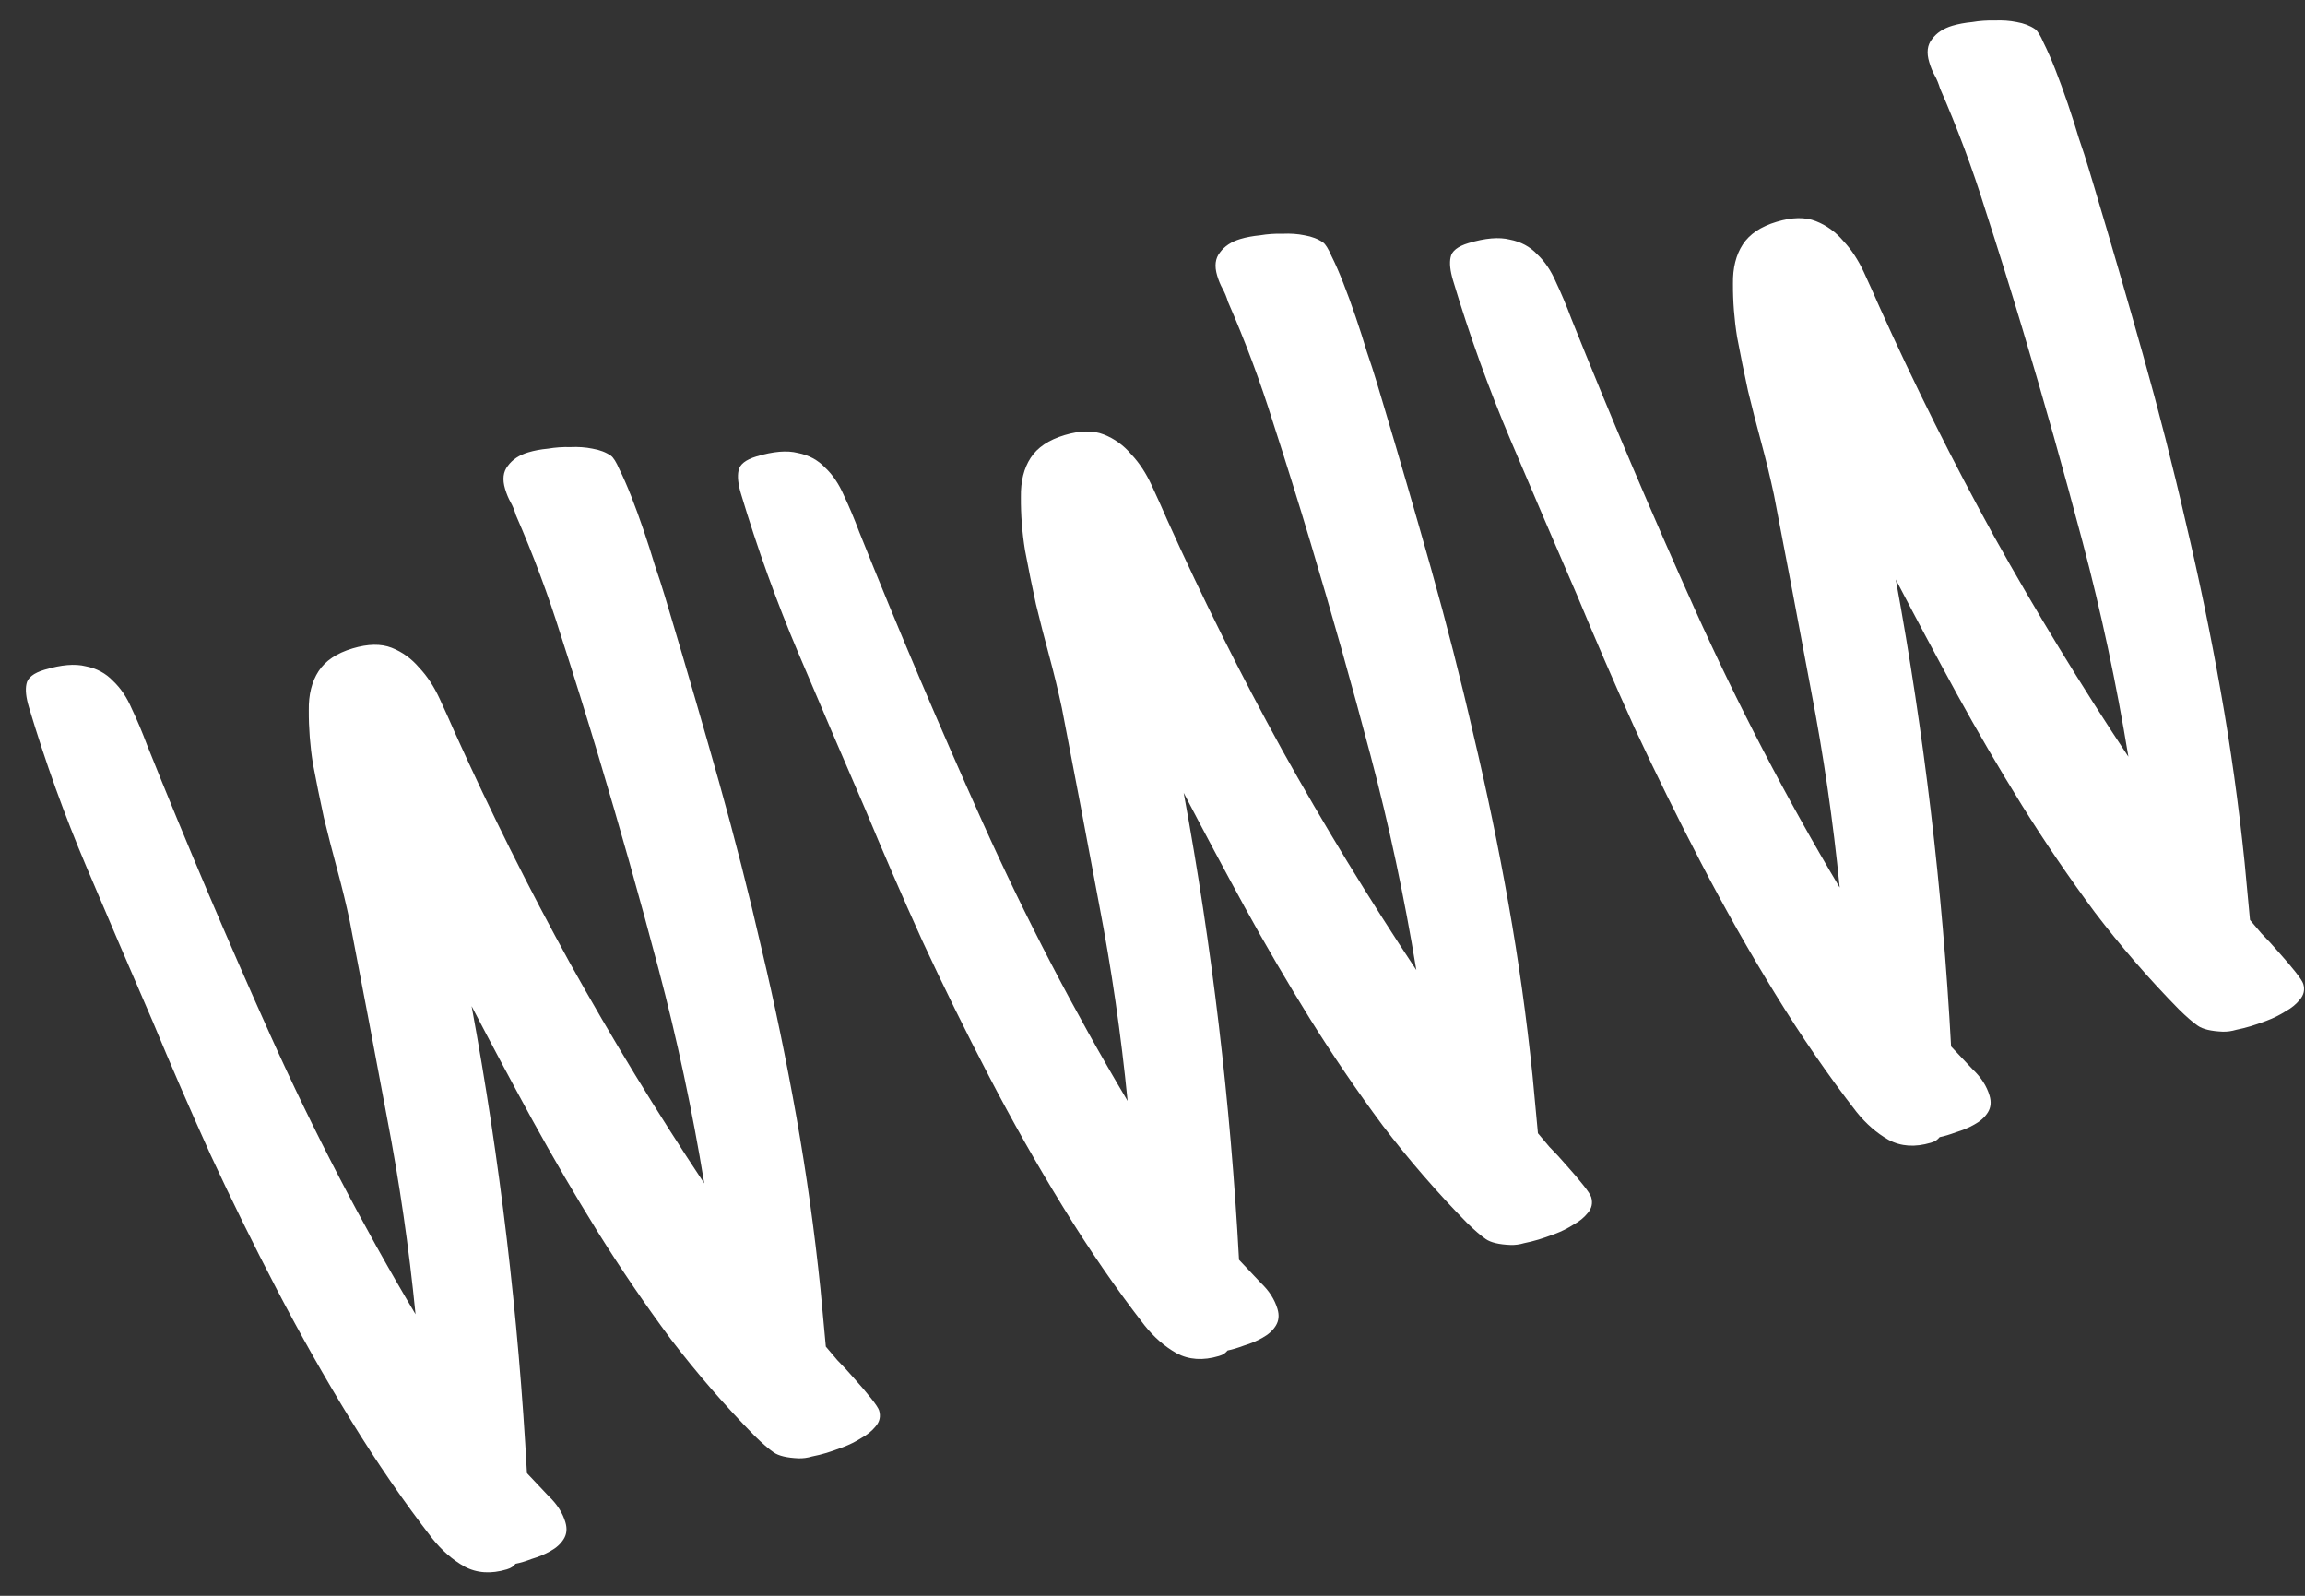
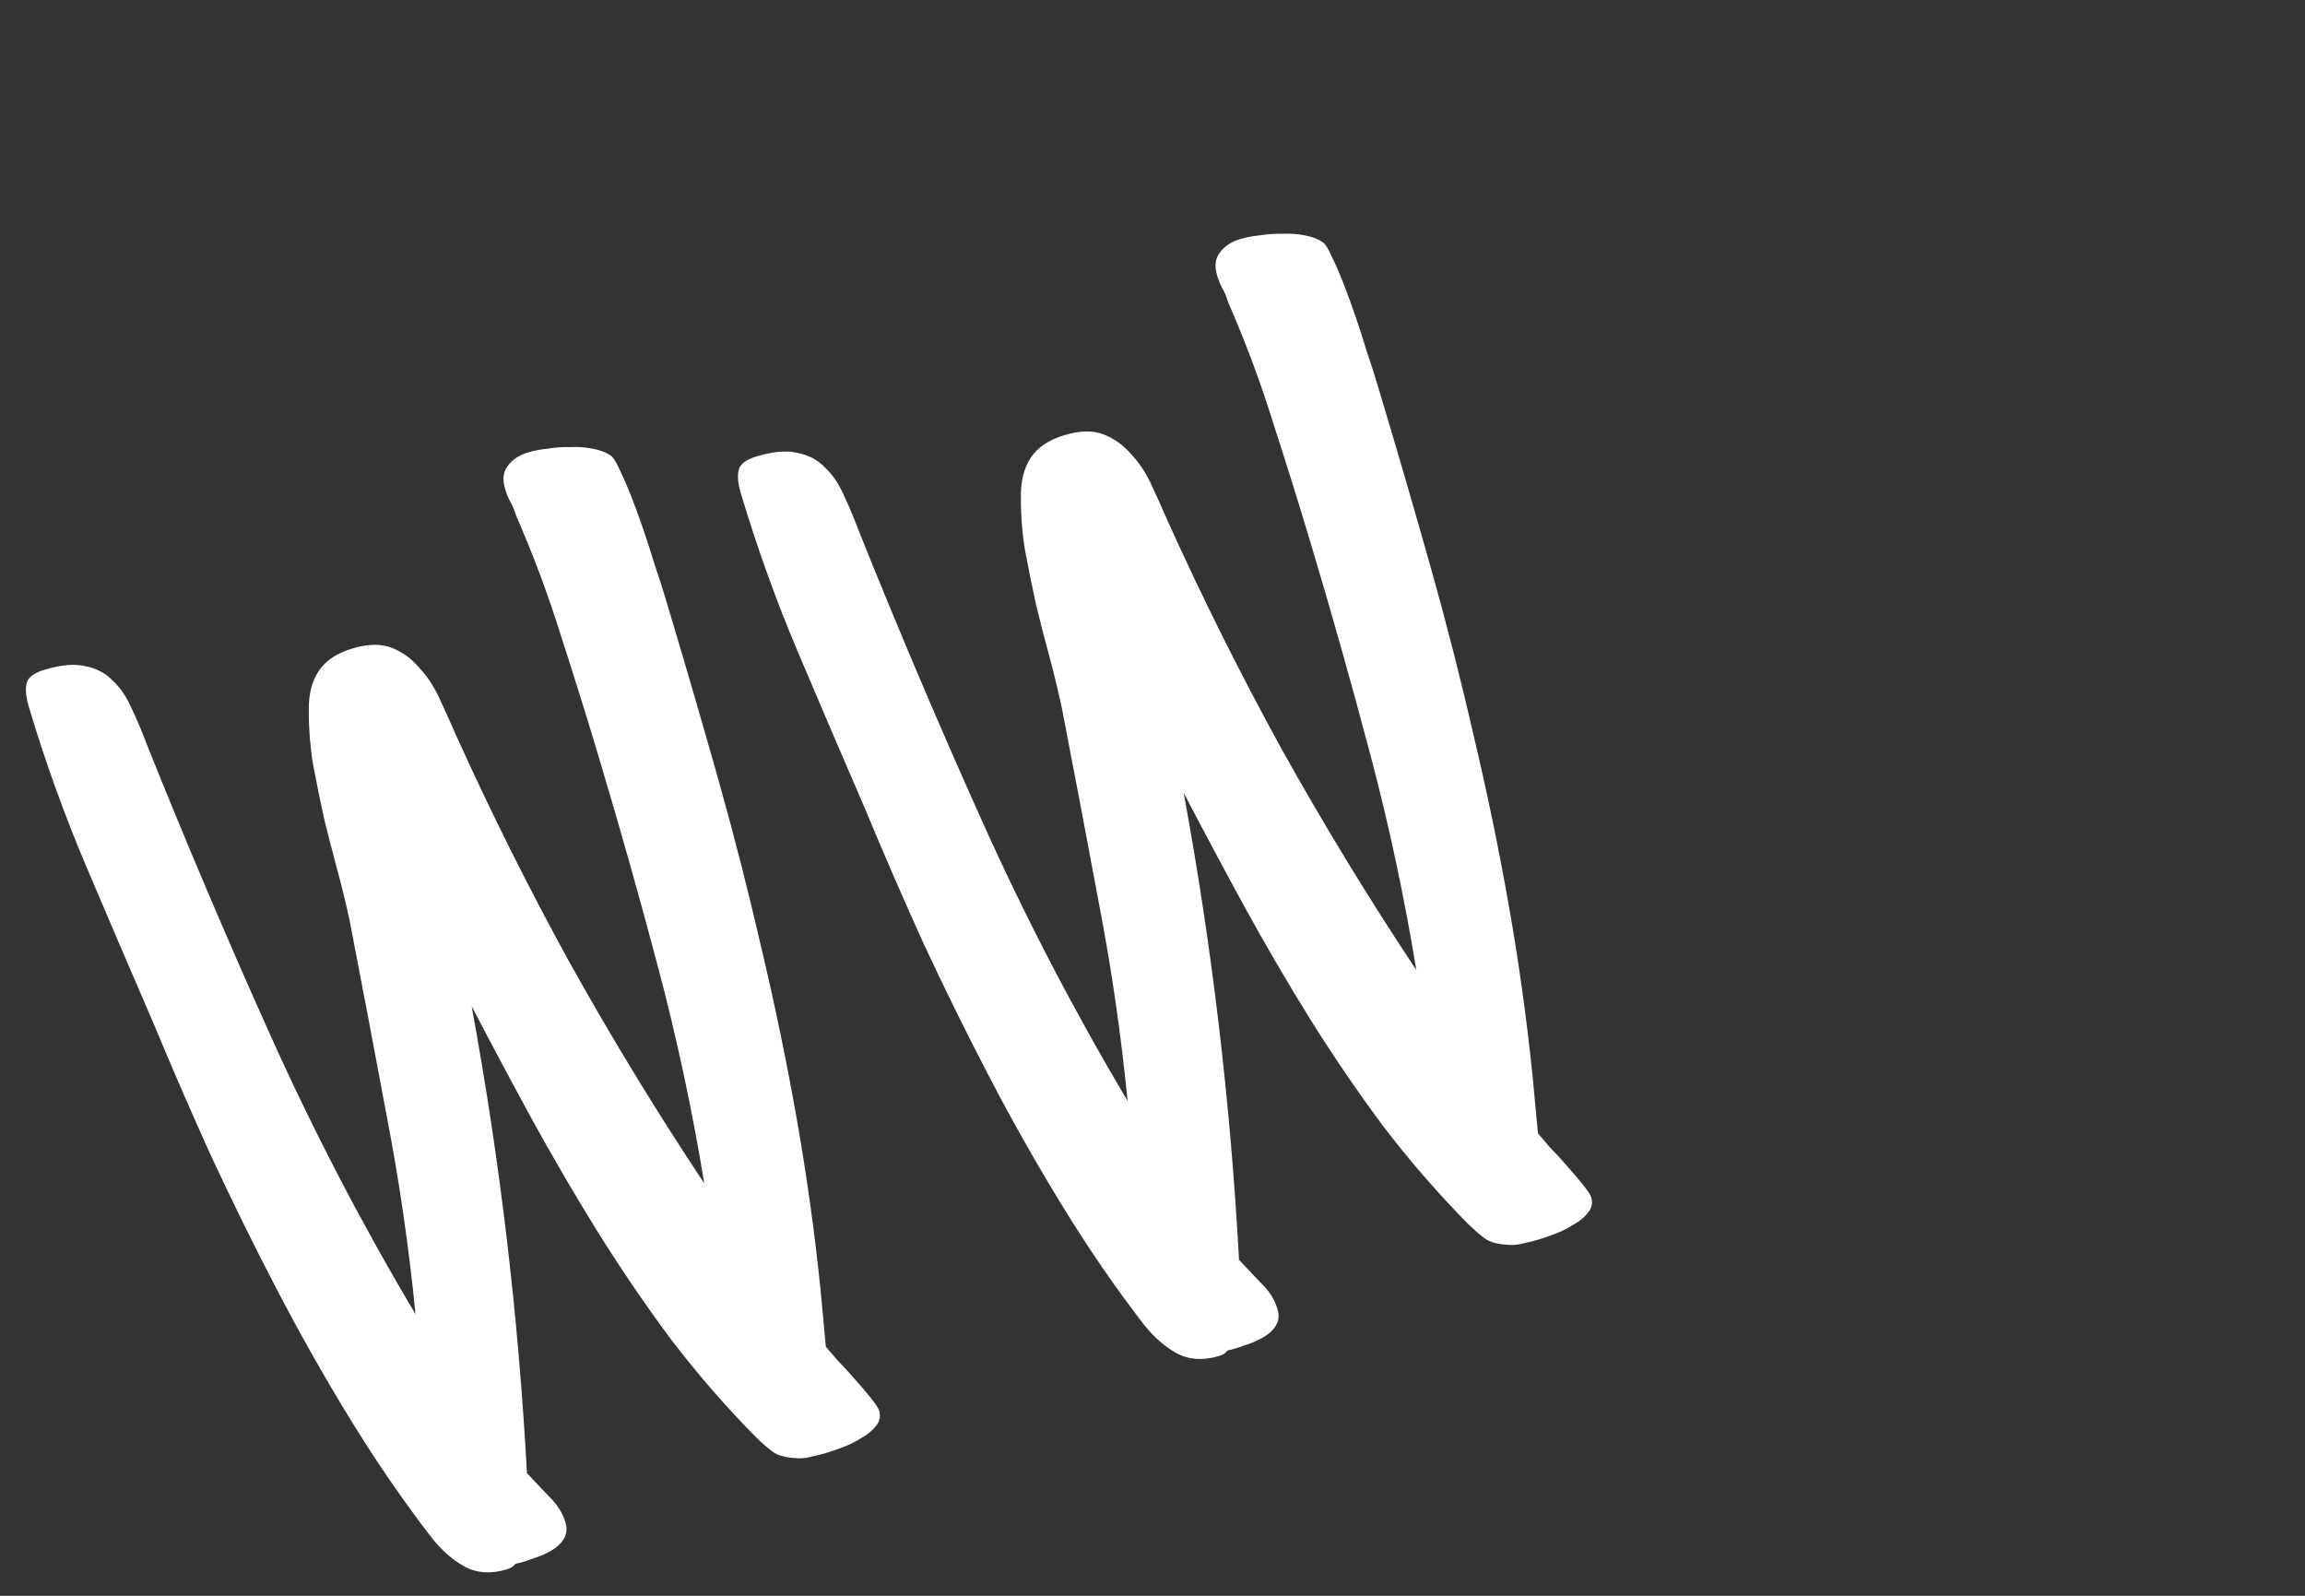
<svg xmlns="http://www.w3.org/2000/svg" width="65" height="45" viewBox="0 0 65 45" fill="none">
  <rect x="0" y="0" width="65" height="45" fill="#333333" stroke="none" />
  <path d="M18.909 17.35C19.375 18.906 19.829 20.466 20.27 22.03C20.71 23.594 21.112 25.169 21.476 26.756C21.849 28.326 22.177 29.91 22.46 31.507C22.743 33.104 22.969 34.719 23.137 36.35L23.288 37.973C23.354 38.051 23.462 38.178 23.612 38.355C23.772 38.516 23.937 38.696 24.109 38.895C24.276 39.081 24.427 39.258 24.561 39.427C24.695 39.595 24.771 39.711 24.791 39.775C24.84 39.941 24.808 40.089 24.694 40.221C24.593 40.348 24.458 40.458 24.291 40.55C24.127 40.655 23.951 40.742 23.763 40.812C23.574 40.883 23.423 40.935 23.308 40.97C23.167 41.012 23.03 41.046 22.899 41.071C22.771 41.11 22.643 41.127 22.517 41.123C22.192 41.109 21.959 41.054 21.819 40.957C21.678 40.86 21.499 40.705 21.282 40.492C20.439 39.633 19.65 38.722 18.915 37.761C18.19 36.783 17.506 35.779 16.862 34.748C16.215 33.705 15.6 32.652 15.016 31.59C14.429 30.515 13.857 29.442 13.299 28.372C14.1 32.719 14.62 37.109 14.86 41.541C15.043 41.736 15.248 41.953 15.473 42.191C15.707 42.413 15.864 42.658 15.944 42.925C15.997 43.104 15.982 43.262 15.897 43.398C15.813 43.535 15.687 43.649 15.519 43.741C15.364 43.829 15.19 43.902 14.998 43.959C14.823 44.026 14.669 44.072 14.538 44.097C14.507 44.134 14.474 44.165 14.44 44.189C14.405 44.214 14.356 44.235 14.292 44.255C13.844 44.389 13.445 44.362 13.097 44.175C12.76 43.984 12.458 43.72 12.19 43.383C11.394 42.356 10.629 41.244 9.893 40.047C9.158 38.849 8.462 37.619 7.805 36.357C7.147 35.094 6.524 33.828 5.935 32.559C5.354 31.273 4.813 30.025 4.31 28.813C3.676 27.349 3.051 25.889 2.433 24.434C1.816 22.978 1.276 21.479 0.814 19.936C0.734 19.668 0.711 19.452 0.746 19.289C0.777 19.113 0.946 18.979 1.253 18.887C1.726 18.745 2.114 18.712 2.416 18.788C2.727 18.848 2.984 18.987 3.189 19.203C3.402 19.404 3.578 19.664 3.715 19.984C3.866 20.3 4.011 20.646 4.152 21.021C5.256 23.776 6.414 26.501 7.626 29.196C8.838 31.891 10.202 34.513 11.718 37.061C11.533 35.184 11.264 33.333 10.912 31.506C10.569 29.663 10.219 27.821 9.864 25.982C9.761 25.498 9.643 25.012 9.51 24.524C9.378 24.035 9.252 23.545 9.132 23.052C9.022 22.543 8.919 22.039 8.825 21.539C8.744 21.035 8.705 20.532 8.708 20.031C8.701 19.588 8.793 19.22 8.984 18.927C9.175 18.633 9.495 18.419 9.943 18.285C10.378 18.155 10.746 18.149 11.046 18.267C11.347 18.386 11.605 18.573 11.821 18.828C12.046 19.066 12.237 19.356 12.395 19.698C12.553 20.04 12.699 20.364 12.833 20.672C13.832 22.888 14.913 25.053 16.076 27.165C17.251 29.273 18.512 31.342 19.86 33.371C19.523 31.317 19.093 29.298 18.568 27.315C18.044 25.331 17.482 23.338 16.881 21.335C16.541 20.2 16.187 19.062 15.817 17.922C15.46 16.778 15.038 15.647 14.549 14.528C14.507 14.388 14.456 14.264 14.396 14.157C14.336 14.05 14.285 13.926 14.243 13.786C14.163 13.518 14.189 13.302 14.321 13.137C14.449 12.96 14.641 12.832 14.897 12.756C15.063 12.706 15.248 12.671 15.452 12.652C15.664 12.616 15.876 12.602 16.087 12.608C16.307 12.598 16.514 12.612 16.707 12.652C16.913 12.687 17.086 12.753 17.226 12.85C17.297 12.899 17.377 13.027 17.468 13.237C17.571 13.442 17.681 13.694 17.799 13.992C17.916 14.291 18.033 14.61 18.149 14.951C18.265 15.291 18.37 15.621 18.466 15.94C18.574 16.255 18.667 16.54 18.743 16.795C18.82 17.05 18.875 17.235 18.909 17.35Z" fill="white" />
  <path d="M38.989 11.335C39.456 12.891 39.909 14.451 40.35 16.015C40.79 17.578 41.193 19.154 41.556 20.741C41.929 22.311 42.257 23.894 42.54 25.491C42.824 27.089 43.049 28.703 43.217 30.334L43.369 31.957C43.434 32.035 43.542 32.163 43.692 32.34C43.852 32.5 44.018 32.68 44.189 32.879C44.356 33.065 44.507 33.243 44.641 33.411C44.775 33.579 44.852 33.695 44.871 33.759C44.92 33.925 44.888 34.074 44.774 34.205C44.673 34.333 44.538 34.442 44.371 34.534C44.207 34.639 44.031 34.727 43.843 34.797C43.655 34.867 43.503 34.919 43.388 34.954C43.247 34.996 43.111 35.03 42.979 35.056C42.851 35.094 42.724 35.111 42.597 35.107C42.272 35.094 42.039 35.038 41.899 34.941C41.758 34.844 41.579 34.69 41.362 34.477C40.519 33.617 39.73 32.707 38.996 31.745C38.27 30.767 37.586 29.763 36.942 28.732C36.295 27.689 35.68 26.636 35.097 25.574C34.51 24.499 33.937 23.426 33.379 22.356C34.18 26.703 34.7 31.093 34.94 35.525C35.124 35.72 35.328 35.937 35.553 36.175C35.787 36.397 35.944 36.642 36.024 36.91C36.078 37.088 36.062 37.246 35.977 37.383C35.893 37.519 35.767 37.633 35.599 37.725C35.444 37.813 35.271 37.886 35.079 37.944C34.903 38.01 34.75 38.056 34.618 38.082C34.587 38.119 34.554 38.149 34.52 38.174C34.485 38.198 34.436 38.22 34.372 38.239C33.924 38.373 33.526 38.346 33.177 38.159C32.84 37.968 32.538 37.704 32.27 37.367C31.474 36.341 30.709 35.229 29.974 34.031C29.238 32.834 28.542 31.604 27.885 30.341C27.227 29.078 26.604 27.812 26.015 26.543C25.434 25.258 24.893 24.009 24.39 22.797C23.756 21.333 23.131 19.873 22.514 18.418C21.896 16.963 21.357 15.463 20.894 13.92C20.814 13.652 20.791 13.437 20.826 13.273C20.857 13.097 21.026 12.963 21.333 12.871C21.806 12.729 22.194 12.696 22.496 12.773C22.807 12.833 23.064 12.971 23.269 13.188C23.482 13.388 23.658 13.648 23.796 13.968C23.946 14.284 24.091 14.63 24.232 15.005C25.336 17.76 26.494 20.485 27.706 23.18C28.918 25.875 30.282 28.497 31.798 31.045C31.613 29.168 31.344 27.317 30.992 25.49C30.649 23.647 30.3 21.805 29.944 19.966C29.841 19.483 29.723 18.997 29.591 18.508C29.458 18.019 29.332 17.529 29.213 17.037C29.102 16.528 29 16.023 28.906 15.523C28.824 15.019 28.785 14.517 28.789 14.015C28.782 13.572 28.873 13.204 29.064 12.911C29.256 12.617 29.575 12.403 30.023 12.269C30.458 12.139 30.826 12.133 31.126 12.252C31.427 12.37 31.685 12.557 31.901 12.812C32.126 13.05 32.317 13.34 32.475 13.682C32.634 14.024 32.78 14.349 32.913 14.656C33.912 16.873 34.993 19.037 36.156 21.149C37.331 23.257 38.593 25.326 39.94 27.355C39.603 25.301 39.173 23.282 38.648 21.299C38.124 19.315 37.562 17.322 36.962 15.32C36.622 14.184 36.267 13.047 35.897 11.906C35.541 10.762 35.118 9.631 34.629 8.512C34.587 8.372 34.536 8.248 34.476 8.141C34.416 8.034 34.365 7.91 34.323 7.77C34.243 7.502 34.269 7.286 34.401 7.121C34.529 6.944 34.721 6.817 34.977 6.74C35.144 6.69 35.328 6.656 35.532 6.636C35.744 6.601 35.956 6.586 36.167 6.592C36.387 6.582 36.594 6.596 36.787 6.636C36.993 6.671 37.166 6.738 37.307 6.835C37.377 6.883 37.457 7.012 37.548 7.221C37.651 7.426 37.762 7.678 37.879 7.977C37.996 8.275 38.113 8.595 38.229 8.935C38.345 9.276 38.451 9.605 38.546 9.924C38.654 10.239 38.747 10.524 38.823 10.78C38.9 11.035 38.955 11.22 38.989 11.335Z" fill="white" />
-   <path d="M59.07 5.319C59.536 6.875 59.989 8.435 60.43 9.999C60.87 11.563 61.273 13.138 61.636 14.725C62.009 16.295 62.337 17.879 62.62 19.476C62.904 21.073 63.129 22.687 63.297 24.319L63.449 25.942C63.514 26.019 63.622 26.147 63.773 26.324C63.932 26.485 64.098 26.665 64.269 26.863C64.436 27.05 64.587 27.227 64.721 27.395C64.855 27.564 64.932 27.68 64.951 27.743C65.001 27.909 64.968 28.058 64.854 28.189C64.753 28.317 64.619 28.427 64.451 28.519C64.287 28.623 64.111 28.711 63.923 28.781C63.735 28.851 63.583 28.904 63.468 28.938C63.327 28.98 63.191 29.014 63.059 29.04C62.931 29.078 62.804 29.096 62.677 29.092C62.352 29.078 62.119 29.023 61.979 28.926C61.838 28.829 61.659 28.674 61.442 28.461C60.599 27.602 59.81 26.691 59.076 25.73C58.35 24.751 57.666 23.747 57.023 22.717C56.375 21.673 55.76 20.621 55.177 19.558C54.59 18.483 54.017 17.41 53.46 16.34C54.26 20.688 54.78 25.077 55.02 29.509C55.204 29.704 55.408 29.921 55.633 30.16C55.867 30.381 56.024 30.626 56.104 30.894C56.158 31.073 56.142 31.23 56.058 31.367C55.973 31.503 55.847 31.617 55.679 31.709C55.524 31.798 55.351 31.87 55.159 31.928C54.983 31.994 54.83 32.04 54.698 32.066C54.667 32.103 54.635 32.134 54.6 32.158C54.566 32.182 54.516 32.204 54.452 32.223C54.004 32.357 53.606 32.331 53.257 32.143C52.921 31.952 52.618 31.688 52.35 31.352C51.554 30.325 50.789 29.213 50.054 28.015C49.318 26.818 48.622 25.588 47.965 24.325C47.308 23.062 46.684 21.797 46.095 20.528C45.514 19.242 44.973 17.993 44.471 16.782C43.837 15.317 43.211 13.858 42.594 12.402C41.977 10.947 41.437 9.448 40.974 7.904C40.894 7.636 40.871 7.421 40.906 7.257C40.937 7.081 41.106 6.947 41.413 6.855C41.887 6.713 42.274 6.681 42.576 6.757C42.887 6.817 43.145 6.955 43.349 7.172C43.562 7.372 43.738 7.632 43.876 7.952C44.026 8.269 44.172 8.614 44.312 8.989C45.416 11.744 46.574 14.469 47.786 17.164C48.998 19.859 50.362 22.481 51.879 25.029C51.693 23.153 51.424 21.301 51.072 19.474C50.729 17.631 50.38 15.79 50.024 13.95C49.921 13.467 49.803 12.981 49.671 12.492C49.538 12.004 49.412 11.513 49.293 11.021C49.182 10.512 49.08 10.007 48.986 9.507C48.905 9.003 48.866 8.501 48.869 7.999C48.862 7.557 48.954 7.189 49.145 6.895C49.336 6.602 49.655 6.388 50.103 6.254C50.538 6.123 50.906 6.117 51.206 6.236C51.507 6.354 51.765 6.541 51.981 6.796C52.206 7.034 52.397 7.325 52.556 7.666C52.714 8.008 52.86 8.333 52.994 8.64C53.992 10.857 55.073 13.021 56.236 15.133C57.411 17.241 58.673 19.31 60.02 21.339C59.684 19.285 59.253 17.267 58.728 15.283C58.204 13.3 57.642 11.307 57.042 9.304C56.702 8.169 56.347 7.031 55.977 5.891C55.621 4.747 55.198 3.615 54.71 2.497C54.667 2.356 54.617 2.233 54.556 2.125C54.496 2.018 54.446 1.895 54.404 1.754C54.323 1.486 54.349 1.27 54.481 1.105C54.609 0.928 54.801 0.801 55.057 0.724C55.224 0.675 55.409 0.64 55.612 0.621C55.824 0.585 56.036 0.57 56.247 0.576C56.467 0.566 56.674 0.581 56.867 0.62C57.073 0.656 57.246 0.722 57.387 0.819C57.457 0.867 57.538 0.996 57.628 1.205C57.731 1.411 57.842 1.662 57.959 1.961C58.076 2.259 58.193 2.579 58.309 2.919C58.425 3.26 58.531 3.59 58.626 3.909C58.735 4.224 58.827 4.509 58.903 4.764C58.98 5.019 59.035 5.204 59.07 5.319Z" fill="white" />
</svg>